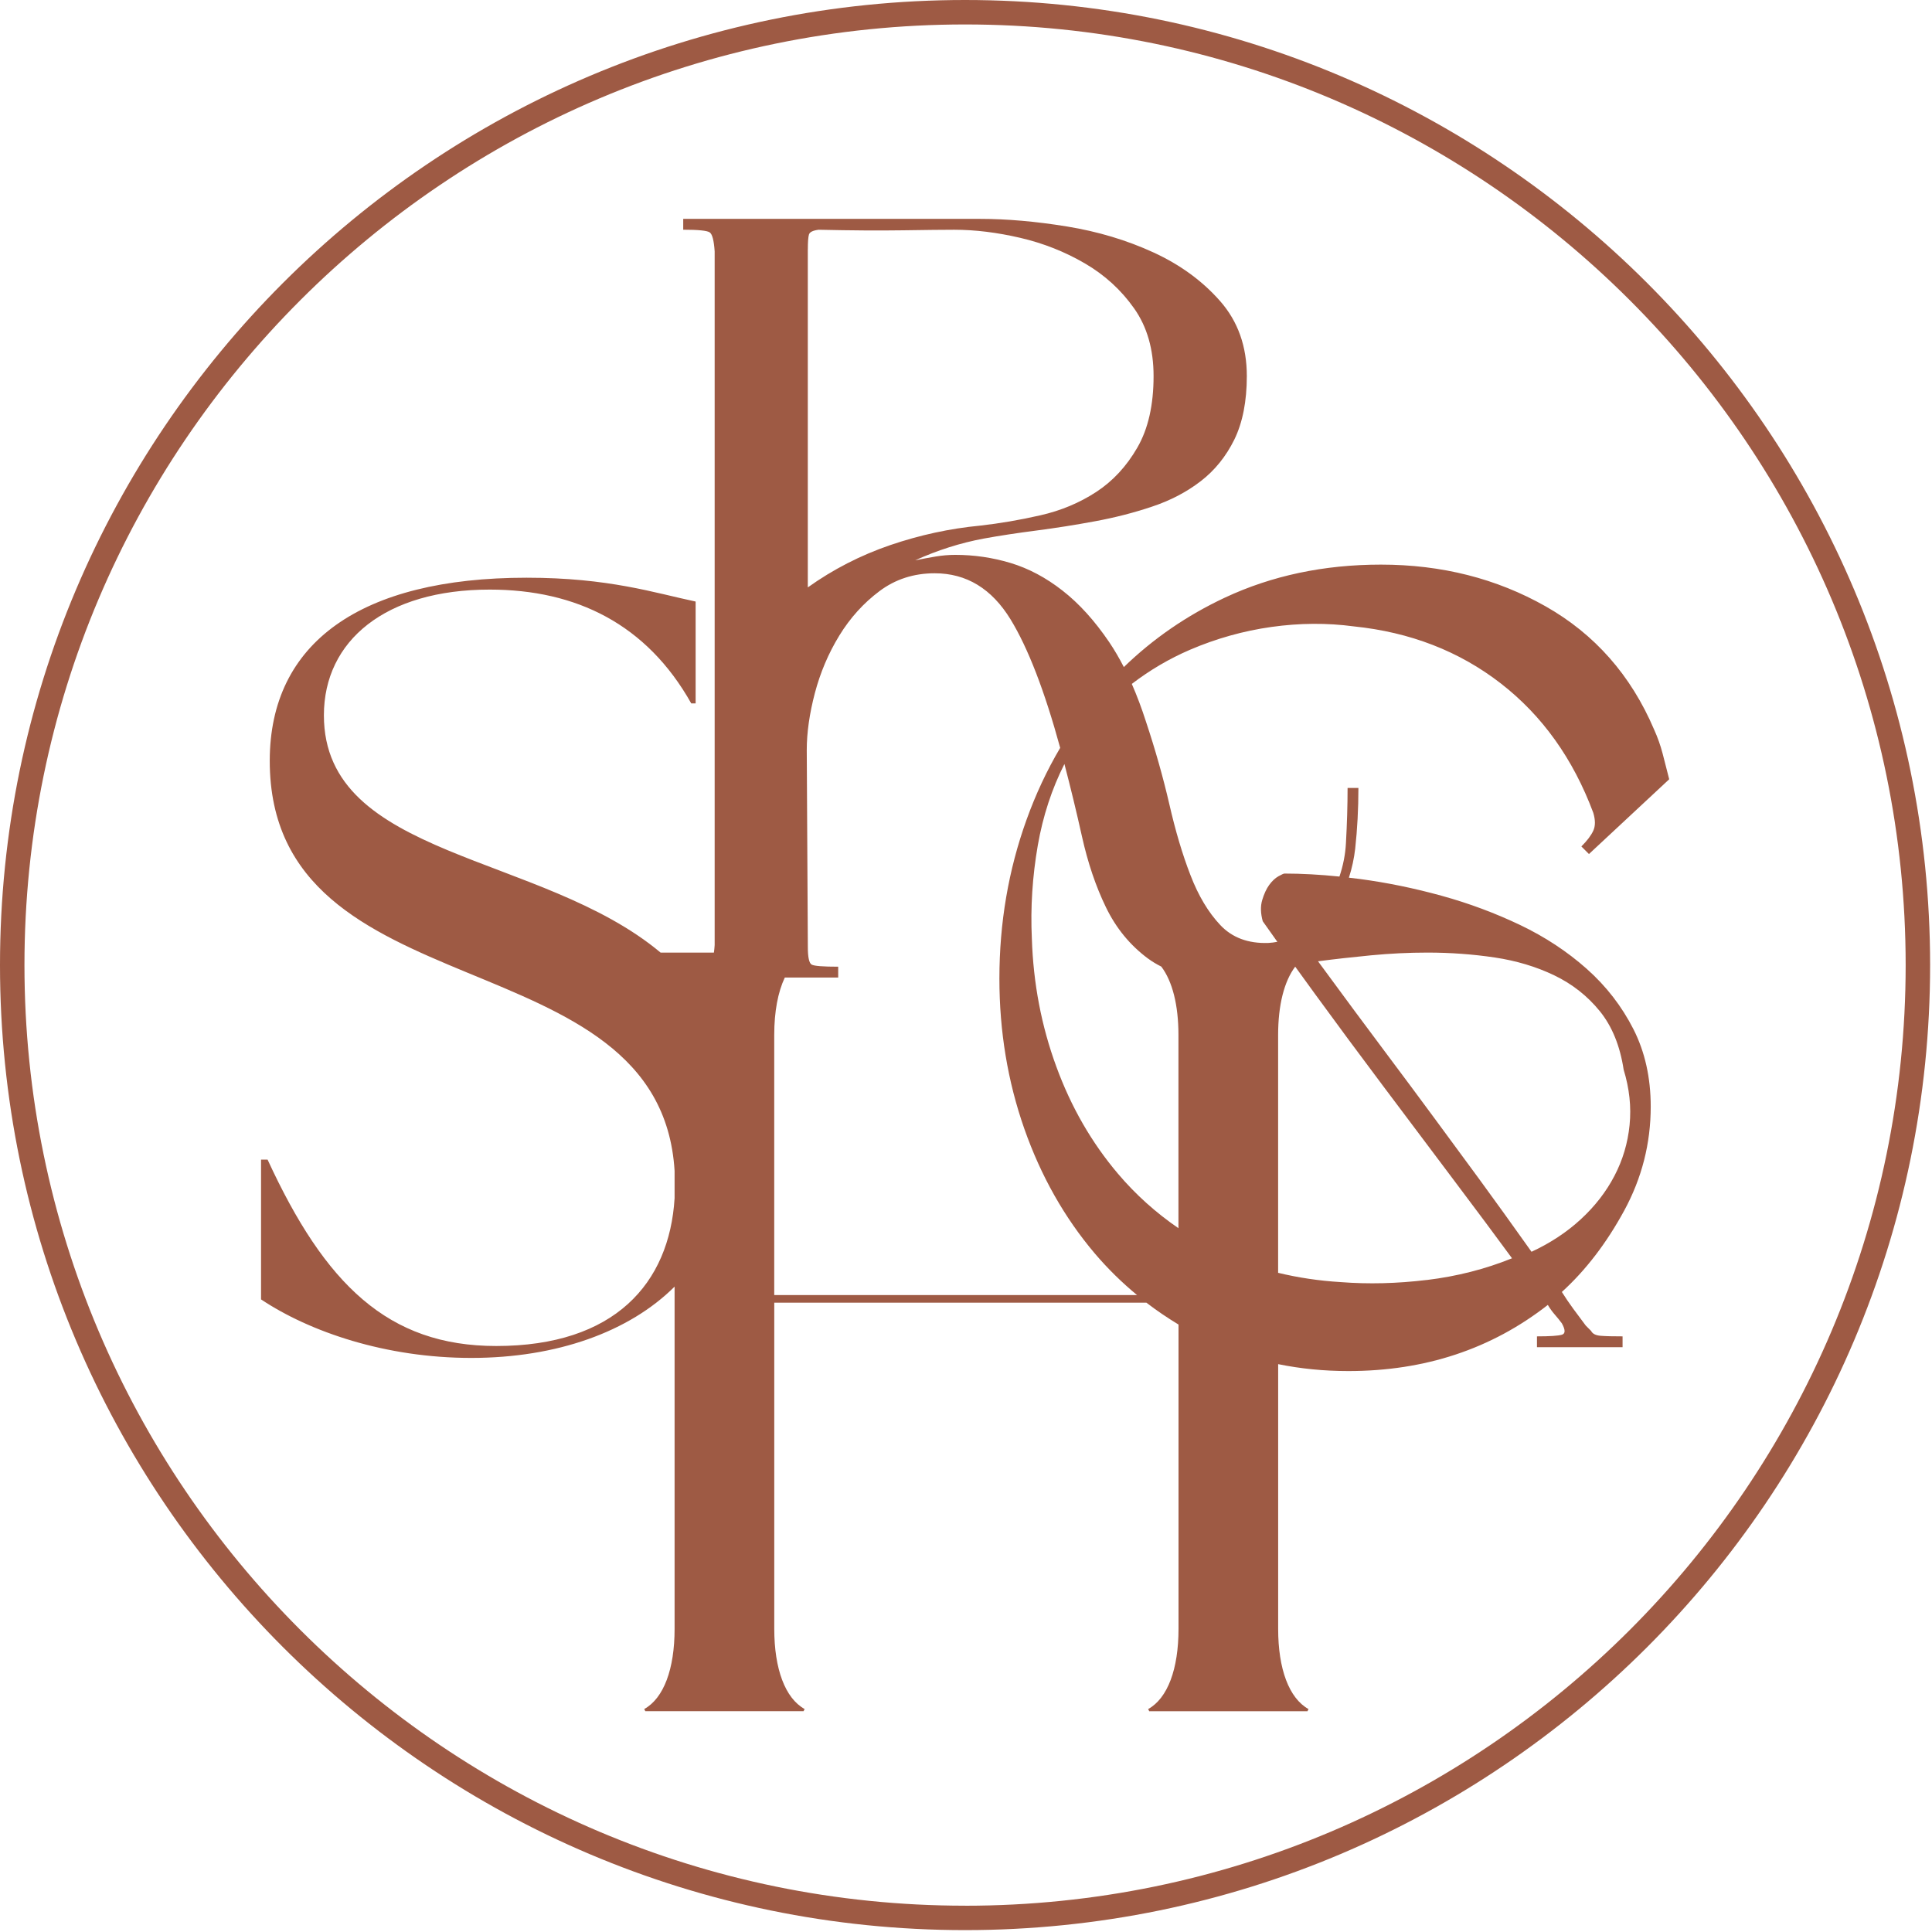
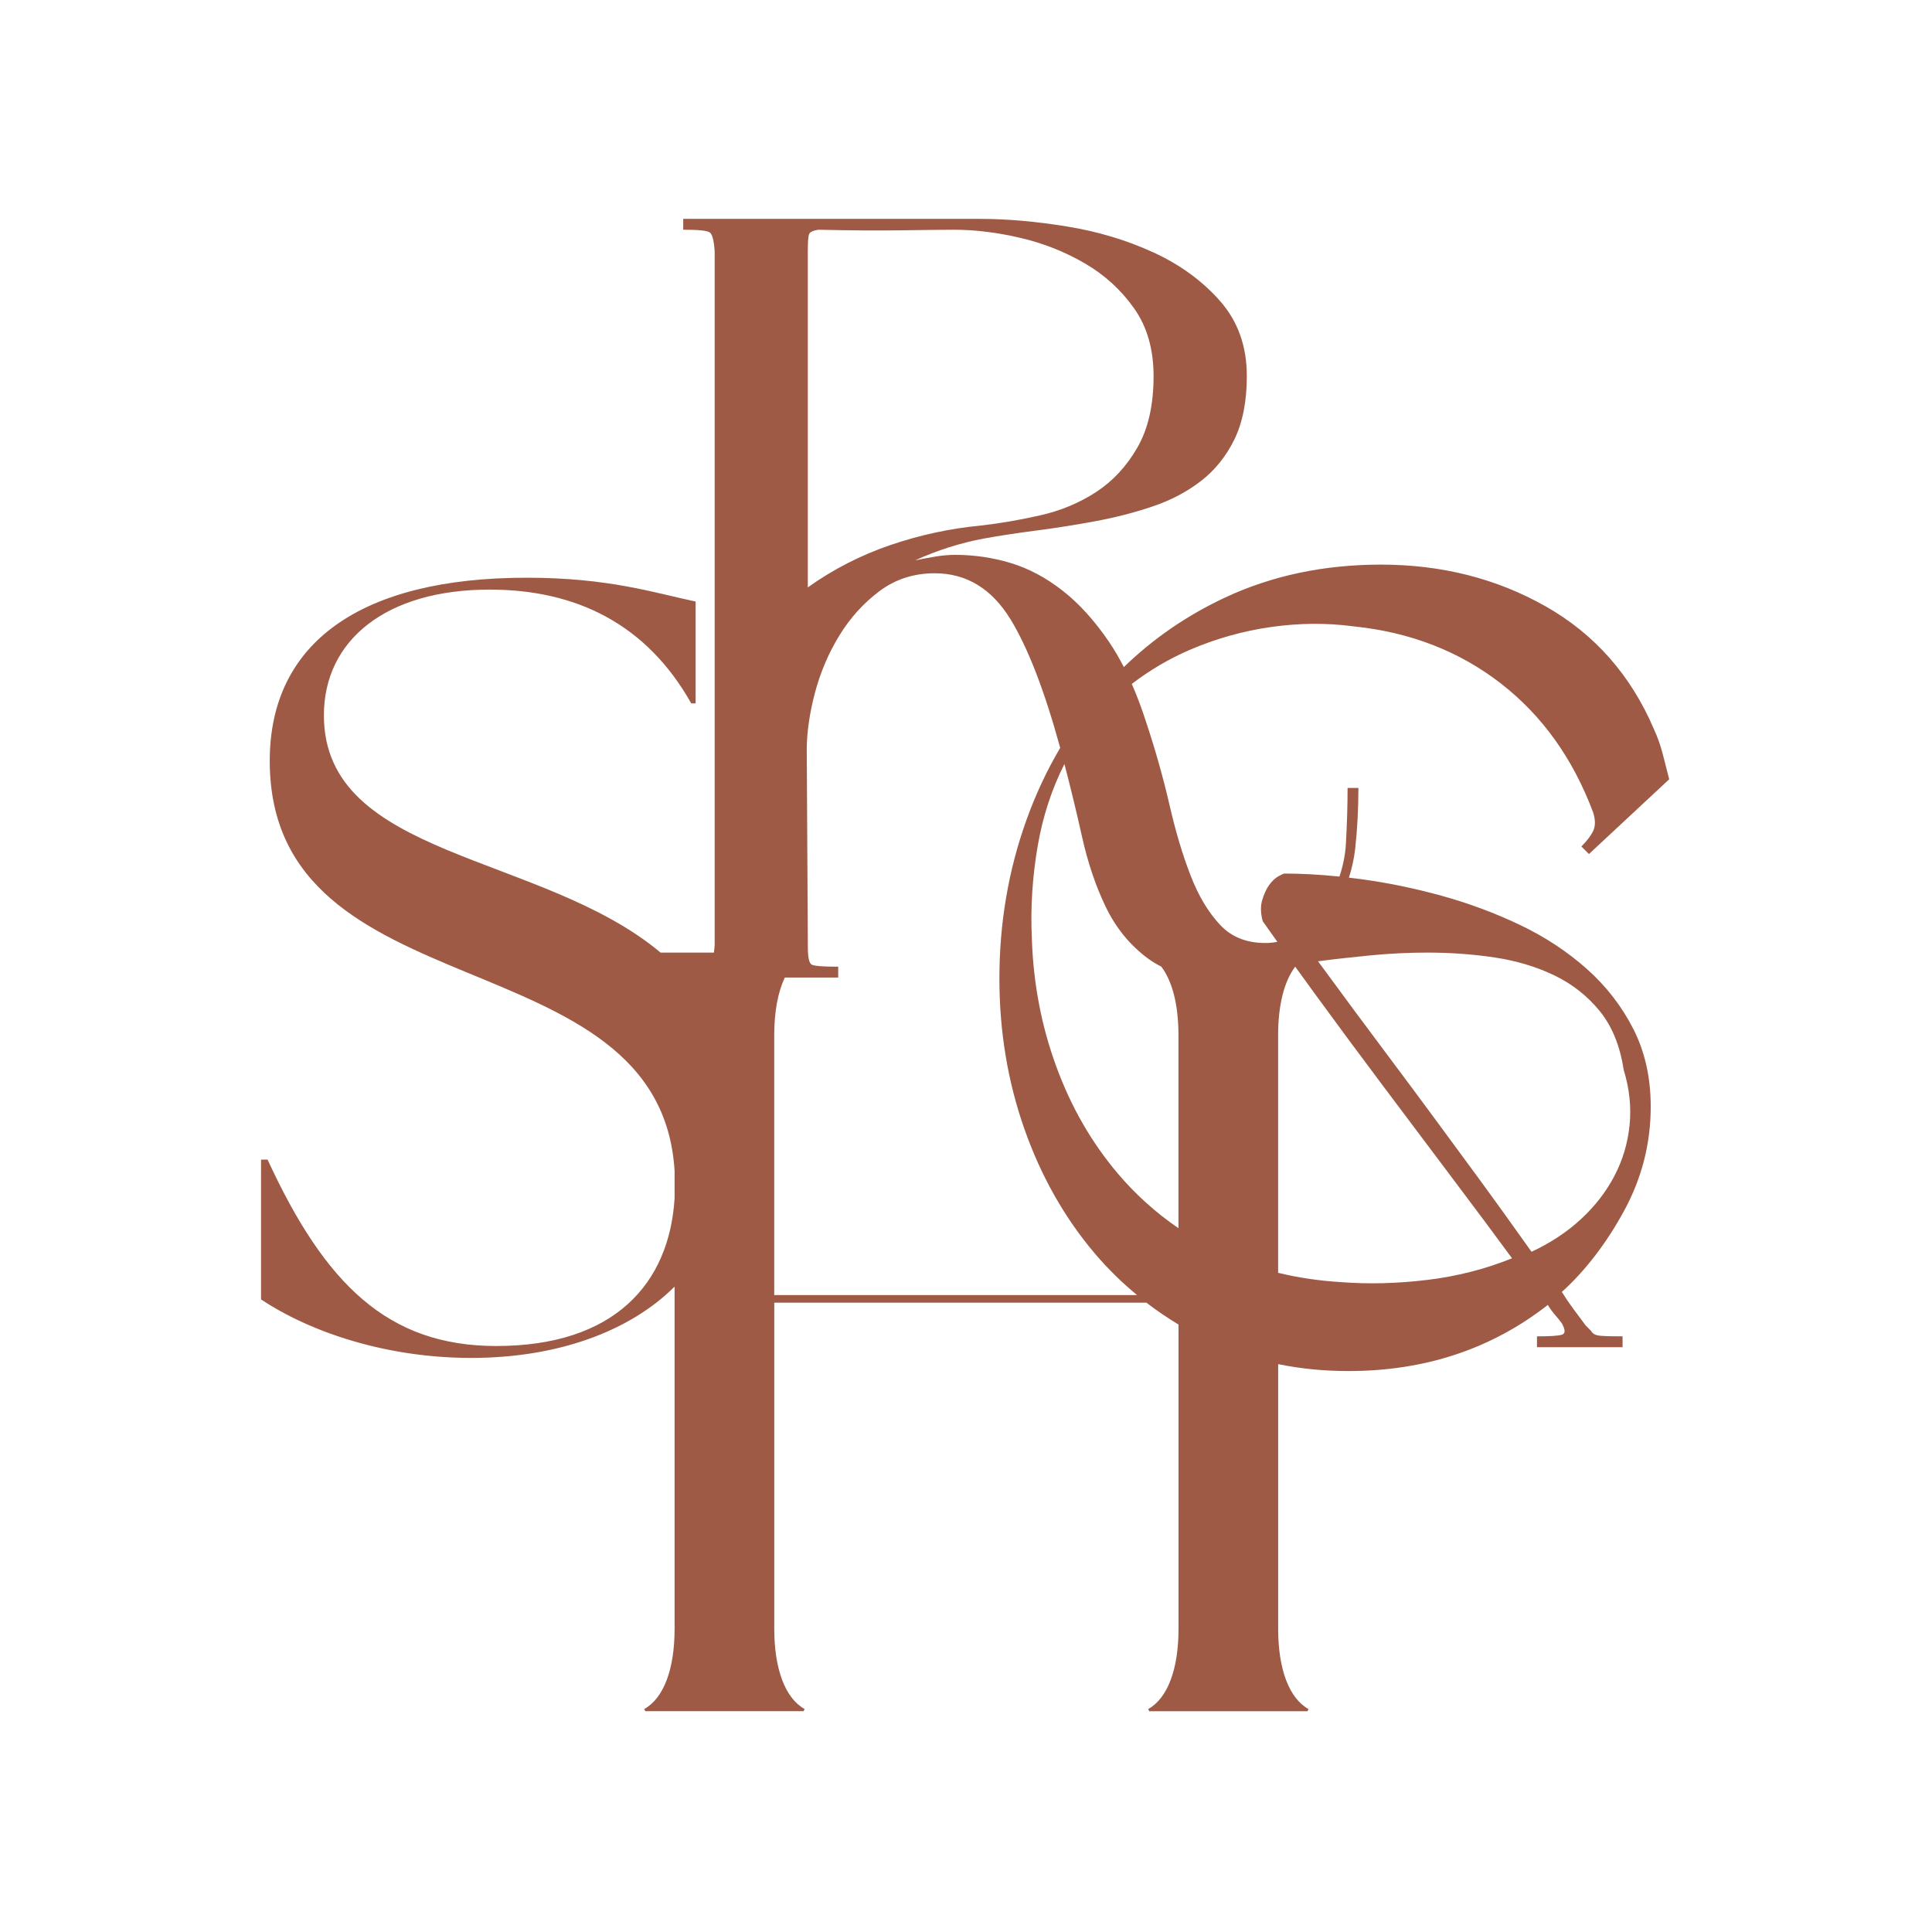
<svg xmlns="http://www.w3.org/2000/svg" width="100%" height="100%" viewBox="0 0 553 553" version="1.1" xml:space="preserve" style="fill-rule:evenodd;clip-rule:evenodd;stroke-linejoin:round;stroke-miterlimit:2;">
-   <path d="M276.23,0C123.91,0 0,123.91 0,276.23C0,428.55 123.91,552.46 276.23,552.46C428.55,552.46 552.46,428.55 552.46,276.23C552.46,123.91 428.55,0 276.23,0ZM276.23,545.47C127.78,545.47 7,424.68 7,276.23C7,127.78 127.78,7 276.23,7C424.68,7 545.46,127.77 545.46,276.24C545.46,424.71 424.68,545.48 276.23,545.48L276.23,545.47Z" style="fill:rgb(158,90,68);fill-rule:nonzero;" />
  <path d="M454.19,277.33C448.61,272.37 442.25,268.18 435.1,264.76C427.96,261.36 420.47,258.55 412.61,256.39C404.74,254.22 396.94,252.62 389.18,251.59C388.13,251.45 387.12,251.34 386.1,251.22C386.98,248.48 387.58,245.7 387.9,242.91C388.51,237.31 388.82,231.54 388.82,225.54L385.72,225.54C385.72,230.5 385.56,235.77 385.25,241.35C385.08,244.6 384.44,247.78 383.39,250.9C377.83,250.33 372.57,250.04 367.64,250.04C367.43,250.04 366.87,250.3 365.94,250.81C365.01,251.33 364.12,252.16 363.29,253.29C362.47,254.43 361.8,255.89 361.28,257.64C360.76,259.39 360.81,261.42 361.44,263.69C362.72,265.5 364.12,267.48 365.62,269.58C364.8,269.74 363.95,269.85 363.08,269.9C357.29,270.11 352.68,268.39 349.28,264.77C345.87,261.16 343.02,256.4 340.75,250.5C338.46,244.61 336.45,237.84 334.7,230.18C332.93,222.53 330.71,214.66 328.03,206.6C326.78,202.7 325.42,199.1 323.96,195.76C329.09,191.83 334.65,188.55 340.65,185.97C348.1,182.78 355.85,180.59 363.93,179.45C371.98,178.32 379.85,178.27 387.49,179.29C403.63,180.95 417.64,186.38 429.53,195.58C441.42,204.79 450.26,217.15 456.05,232.65C456.67,234.73 456.67,236.43 456.05,237.77C455.43,239.12 454.3,240.63 452.64,242.28L454.81,244.45L477.78,223.05C477.16,220.57 476.53,218.13 475.91,215.75C475.29,213.37 474.47,211.05 473.43,208.76C466.81,193.26 456.46,181.52 442.4,173.55C428.34,165.59 412.63,161.61 395.26,161.61C378.91,161.61 364.02,164.78 350.58,171.07C339.67,176.19 330.06,182.82 321.68,190.94C320.36,188.37 318.97,185.99 317.49,183.8C313.35,177.7 308.91,172.78 304.14,169.06C299.38,165.33 294.42,162.7 289.25,161.14C284.08,159.59 278.81,158.82 273.44,158.82C271.57,158.82 269.71,158.98 267.84,159.29C265.98,159.6 264.02,159.97 261.95,160.38C268.36,157.48 274.88,155.41 281.5,154.17C286.04,153.34 291.11,152.57 296.69,151.85C302.29,151.12 307.87,150.24 313.45,149.2C319.03,148.17 324.47,146.79 329.73,145.02C335.01,143.27 339.66,140.83 343.7,137.72C347.72,134.62 350.93,130.64 353.32,125.79C355.68,120.93 356.88,114.87 356.88,107.64C356.88,99.16 354.35,92.02 349.28,86.23C344.2,80.44 337.84,75.79 330.19,72.27C322.54,68.75 314.27,66.27 305.37,64.82C296.48,63.38 288.21,62.65 280.56,62.65L195.56,62.65L195.56,65.75C199.91,65.75 202.44,66.01 203.16,66.53C203.89,67.05 204.35,68.85 204.56,71.96L204.56,270.5C204.51,271.31 204.43,272.03 204.34,272.67L189.09,272.67C154.95,244.06 92.71,245.72 92.71,204.75C92.71,183.34 110.39,168.76 140.16,168.76C164.98,168.76 185.13,178.69 197.86,201.34L199.11,201.34L199.11,172.18C187.32,169.7 174.29,165.36 150.72,165.36C103.25,165.36 77.21,183.97 77.21,217.77C77.21,290.54 188.97,267.38 193.09,335.15L193.09,342.96C191.6,367.35 175.92,385.27 142.04,385.27C111.02,385.27 93.03,367.59 76.59,331.92L74.72,331.92L74.72,371.93C88.68,381.23 110.4,388.68 134.9,388.68C159.4,388.68 180.14,381.18 193.09,368.27L193.09,466.23C193.09,477.71 190,486.08 184.4,489.18L184.71,489.8L230,489.8L230.31,489.18C224.73,486.08 221.62,477.7 221.62,466.23L221.62,372.87L328.14,372.87C331.06,375.12 334.13,377.19 337.33,379.13L337.33,466.24C337.33,477.72 334.23,486.09 328.64,489.19L328.95,489.81L374.24,489.81L374.54,489.19C368.96,486.09 365.85,477.71 365.85,466.24L365.85,390.46C372.25,391.77 378.95,392.44 385.95,392.44C407.87,392.44 426.9,386.13 443.04,373.51C443.65,374.55 444.33,375.48 445.05,376.3C445.78,377.13 446.44,377.96 447.06,378.79C448.09,380.65 448.09,381.74 447.06,382.04C446.02,382.35 443.65,382.51 439.93,382.51L439.93,385.61L464.43,385.61L464.43,382.51C461.74,382.51 459.68,382.47 458.22,382.35C456.78,382.25 455.84,381.79 455.43,380.96L453.88,379.4C452.63,377.75 451.44,376.15 450.31,374.6C449.17,373.04 448.08,371.45 447.05,369.8C453.88,363.59 459.83,355.83 464.89,346.53C469.95,337.22 472.49,327.29 472.49,316.75C472.49,308.48 470.84,301.08 467.53,294.56C464.22,288.06 459.78,282.3 454.2,277.34L454.19,277.33ZM328.64,274.39C329.8,275.25 331.06,276 332.4,276.67C335.59,280.88 337.31,287.7 337.31,296.26L337.31,351.55C330.85,347.12 325.07,341.94 320.01,335.97C312.47,327.08 306.57,316.85 302.34,305.26C298.09,293.68 295.76,281.47 295.35,268.65C294.93,259.76 295.51,250.86 297.05,241.97C298.52,233.56 301.07,225.8 304.67,218.68C306.44,225.43 308.12,232.36 309.71,239.5C311.37,246.94 313.63,253.66 316.54,259.66C319.44,265.66 323.46,270.57 328.64,274.4L328.64,274.39ZM231.23,71.34C231.23,69.28 231.33,67.89 231.54,67.16C231.73,66.43 232.67,65.97 234.33,65.76C243.63,65.97 251.65,66.02 258.38,65.92C265.09,65.82 270.01,65.76 273.12,65.76C279.11,65.76 285.42,66.54 292.04,68.08C298.66,69.62 304.82,72.07 310.5,75.38C316.19,78.69 320.89,82.98 324.61,88.25C328.34,93.53 330.19,99.99 330.19,107.65C330.19,115.92 328.65,122.75 325.54,128.12C322.44,133.5 318.5,137.73 313.75,140.83C308.99,143.93 303.66,146.17 297.77,147.5C291.88,148.85 286.14,149.82 280.55,150.45C271.86,151.28 263.28,153.14 254.8,156.03C246.31,158.94 238.47,162.96 231.22,168.13L231.22,71.34L231.23,71.34ZM221.61,370.69L221.61,296.24C221.61,289.57 222.67,283.95 224.64,279.8L239.92,279.8L239.92,276.7C235.58,276.7 233.04,276.51 232.31,276.09C231.6,275.67 231.23,274.01 231.23,271.12L230.92,214.66C230.92,209.7 231.7,204.27 233.24,198.38C234.8,192.49 237.12,187.01 240.23,181.93C243.33,176.87 247.16,172.63 251.71,169.22C256.25,165.81 261.53,164.09 267.54,164.09C276.63,164.09 283.86,168.49 289.25,177.28C294.25,185.46 298.99,197.72 303.46,214.06C299.67,220.47 296.45,227.34 293.82,234.66C288.64,249.05 286.06,264.2 286.06,280.11C286.06,295.21 288.44,309.53 293.19,323.08C297.95,336.62 304.67,348.51 313.35,358.76C317.05,363.12 321.1,367.08 325.45,370.68L221.62,370.68L221.61,370.69ZM408.44,366.36C399.85,367.4 391.63,367.59 383.77,366.98C377.47,366.6 371.5,365.69 365.84,364.32L365.84,296.24C365.84,287.71 367.56,280.9 370.73,276.69C372.53,279.18 374.44,281.81 376.48,284.62C382.58,292.99 389.05,301.73 395.88,310.83C402.7,319.93 409.42,328.88 416.04,337.67C422.66,346.46 428.24,353.95 432.79,360.16C425.13,363.26 417.02,365.33 408.45,366.37L408.44,366.36ZM466.44,322C465.93,327.17 464.48,332.04 462.1,336.58C459.72,341.14 456.52,345.27 452.48,348.99C448.46,352.7 443.74,355.81 438.37,358.3C432.79,350.43 427.87,343.62 423.63,337.81C419.38,332.03 415.1,326.18 410.75,320.3C406.41,314.41 401.61,307.94 396.33,300.9C391.06,293.88 384.7,285.29 377.26,275.15C382.01,274.53 387.08,273.96 392.46,273.44C397.84,272.93 403.21,272.66 408.59,272.66C415.21,272.66 421.63,273.14 427.82,274.06C434.04,274.99 439.73,276.7 444.89,279.18C450.06,281.67 454.39,285.09 457.91,289.42C461.43,293.77 463.7,299.35 464.74,306.17C466.39,311.55 466.96,316.83 466.44,322Z" style="fill:rgb(158,90,68);fill-rule:nonzero;" />
</svg>